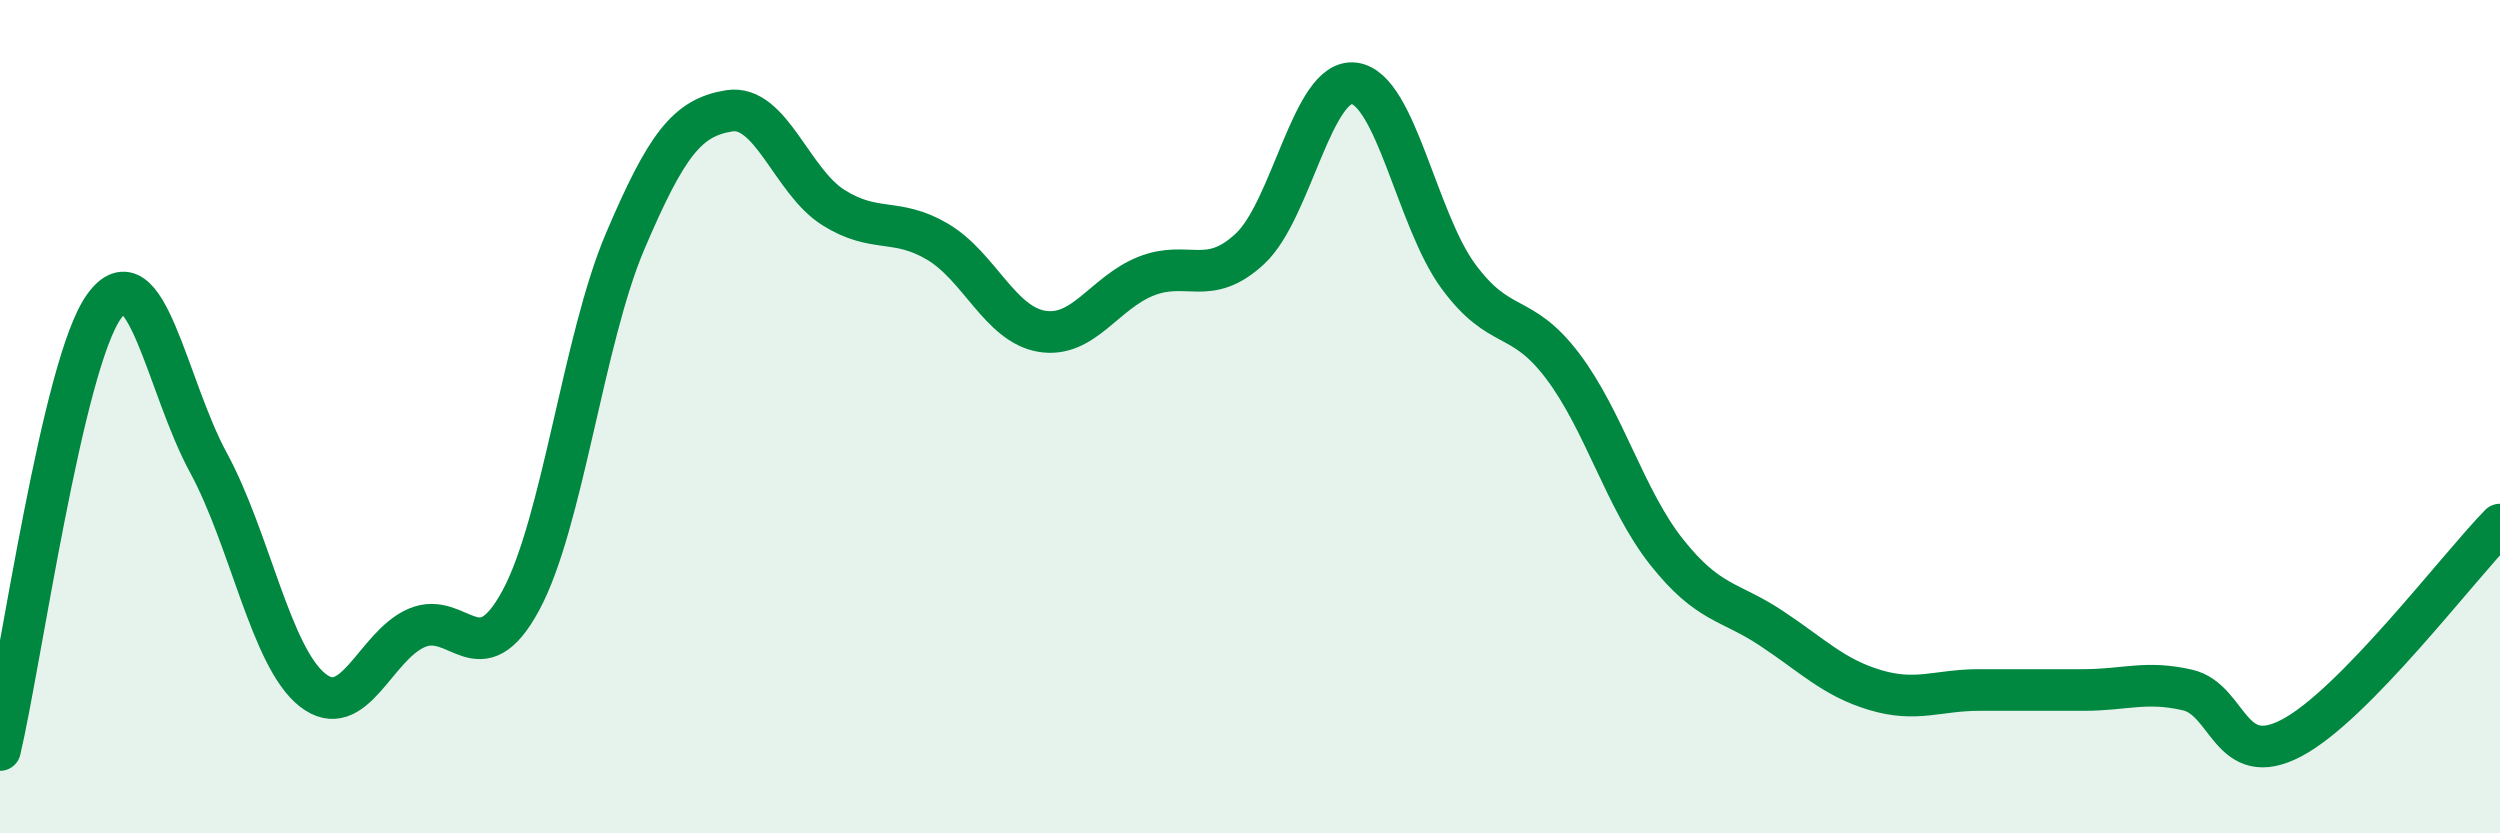
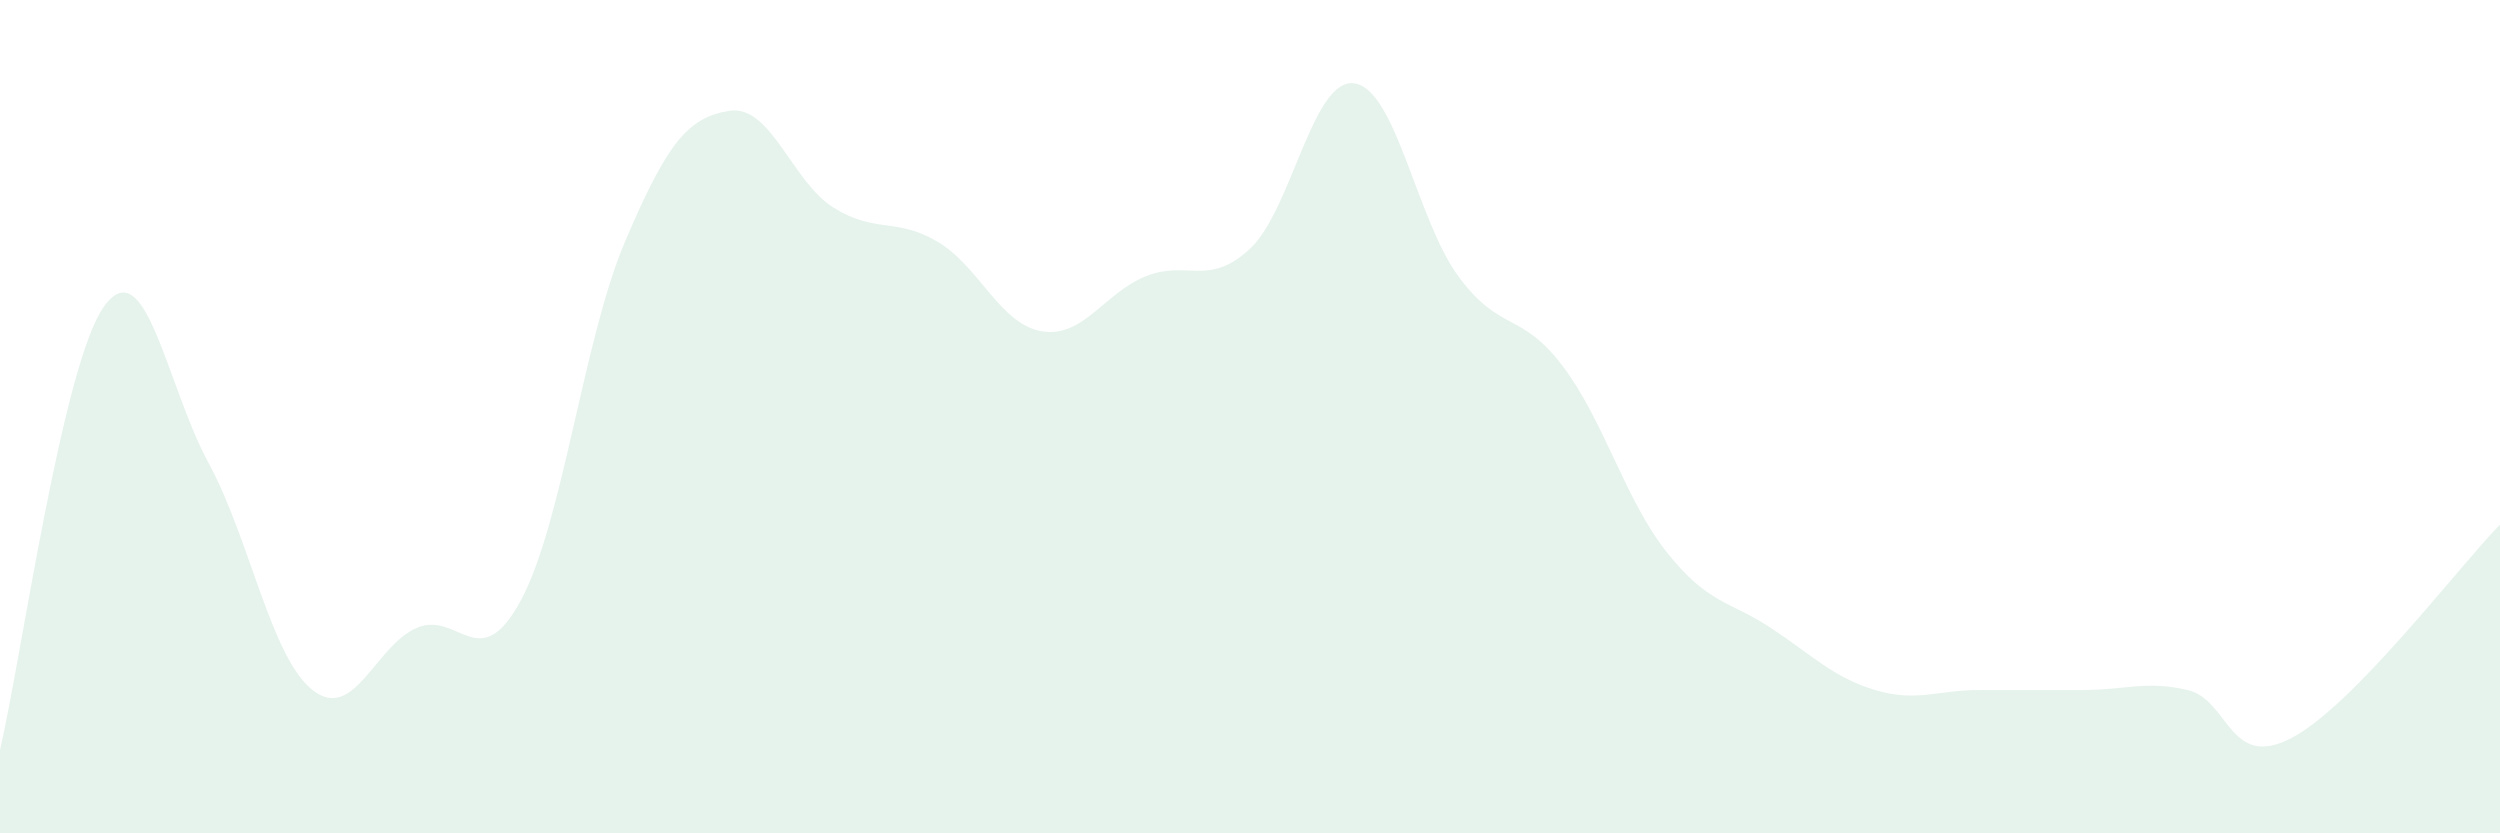
<svg xmlns="http://www.w3.org/2000/svg" width="60" height="20" viewBox="0 0 60 20">
  <path d="M 0,18 C 0.5,15.87 1.5,8.73 2.5,7.35 C 3.5,5.97 4,9.26 5,11.1 C 6,12.94 6.5,15.77 7.5,16.56 C 8.5,17.35 9,15.5 10,15.07 C 11,14.64 11.5,16.26 12.5,14.41 C 13.5,12.56 14,8.15 15,5.8 C 16,3.45 16.5,2.82 17.5,2.66 C 18.5,2.5 19,4.35 20,4.98 C 21,5.61 21.5,5.21 22.5,5.8 C 23.5,6.39 24,7.78 25,7.95 C 26,8.12 26.5,7.03 27.5,6.63 C 28.5,6.23 29,6.9 30,5.97 C 31,5.04 31.5,1.87 32.5,2 C 33.5,2.13 34,5.27 35,6.63 C 36,7.99 36.5,7.46 37.5,8.78 C 38.5,10.1 39,11.99 40,13.25 C 41,14.51 41.5,14.41 42.5,15.07 C 43.5,15.73 44,16.26 45,16.56 C 46,16.86 46.5,16.56 47.5,16.56 C 48.5,16.56 49,16.56 50,16.56 C 51,16.56 51.5,16.33 52.5,16.56 C 53.5,16.79 53.5,18.5 55,17.71 C 56.5,16.92 59,13.61 60,12.59L60 20L0 20Z" fill="#008740" opacity="0.1" stroke-linecap="round" stroke-linejoin="round" />
-   <path d="M 0,18 C 0.5,15.87 1.5,8.73 2.5,7.35 C 3.5,5.97 4,9.26 5,11.1 C 6,12.94 6.5,15.77 7.5,16.56 C 8.5,17.35 9,15.5 10,15.07 C 11,14.64 11.5,16.26 12.5,14.41 C 13.5,12.56 14,8.15 15,5.8 C 16,3.45 16.5,2.82 17.5,2.66 C 18.5,2.5 19,4.35 20,4.98 C 21,5.61 21.5,5.21 22.5,5.8 C 23.5,6.39 24,7.78 25,7.95 C 26,8.12 26.5,7.03 27.5,6.63 C 28.5,6.23 29,6.9 30,5.97 C 31,5.04 31.5,1.87 32.5,2 C 33.5,2.13 34,5.27 35,6.63 C 36,7.99 36.5,7.46 37.5,8.78 C 38.5,10.1 39,11.99 40,13.25 C 41,14.51 41.5,14.41 42.5,15.07 C 43.5,15.73 44,16.26 45,16.56 C 46,16.86 46.5,16.56 47.5,16.56 C 48.5,16.56 49,16.56 50,16.56 C 51,16.56 51.5,16.33 52.5,16.56 C 53.5,16.79 53.5,18.5 55,17.71 C 56.5,16.92 59,13.61 60,12.59" stroke="#008740" stroke-width="1" fill="none" stroke-linecap="round" stroke-linejoin="round" />
</svg>